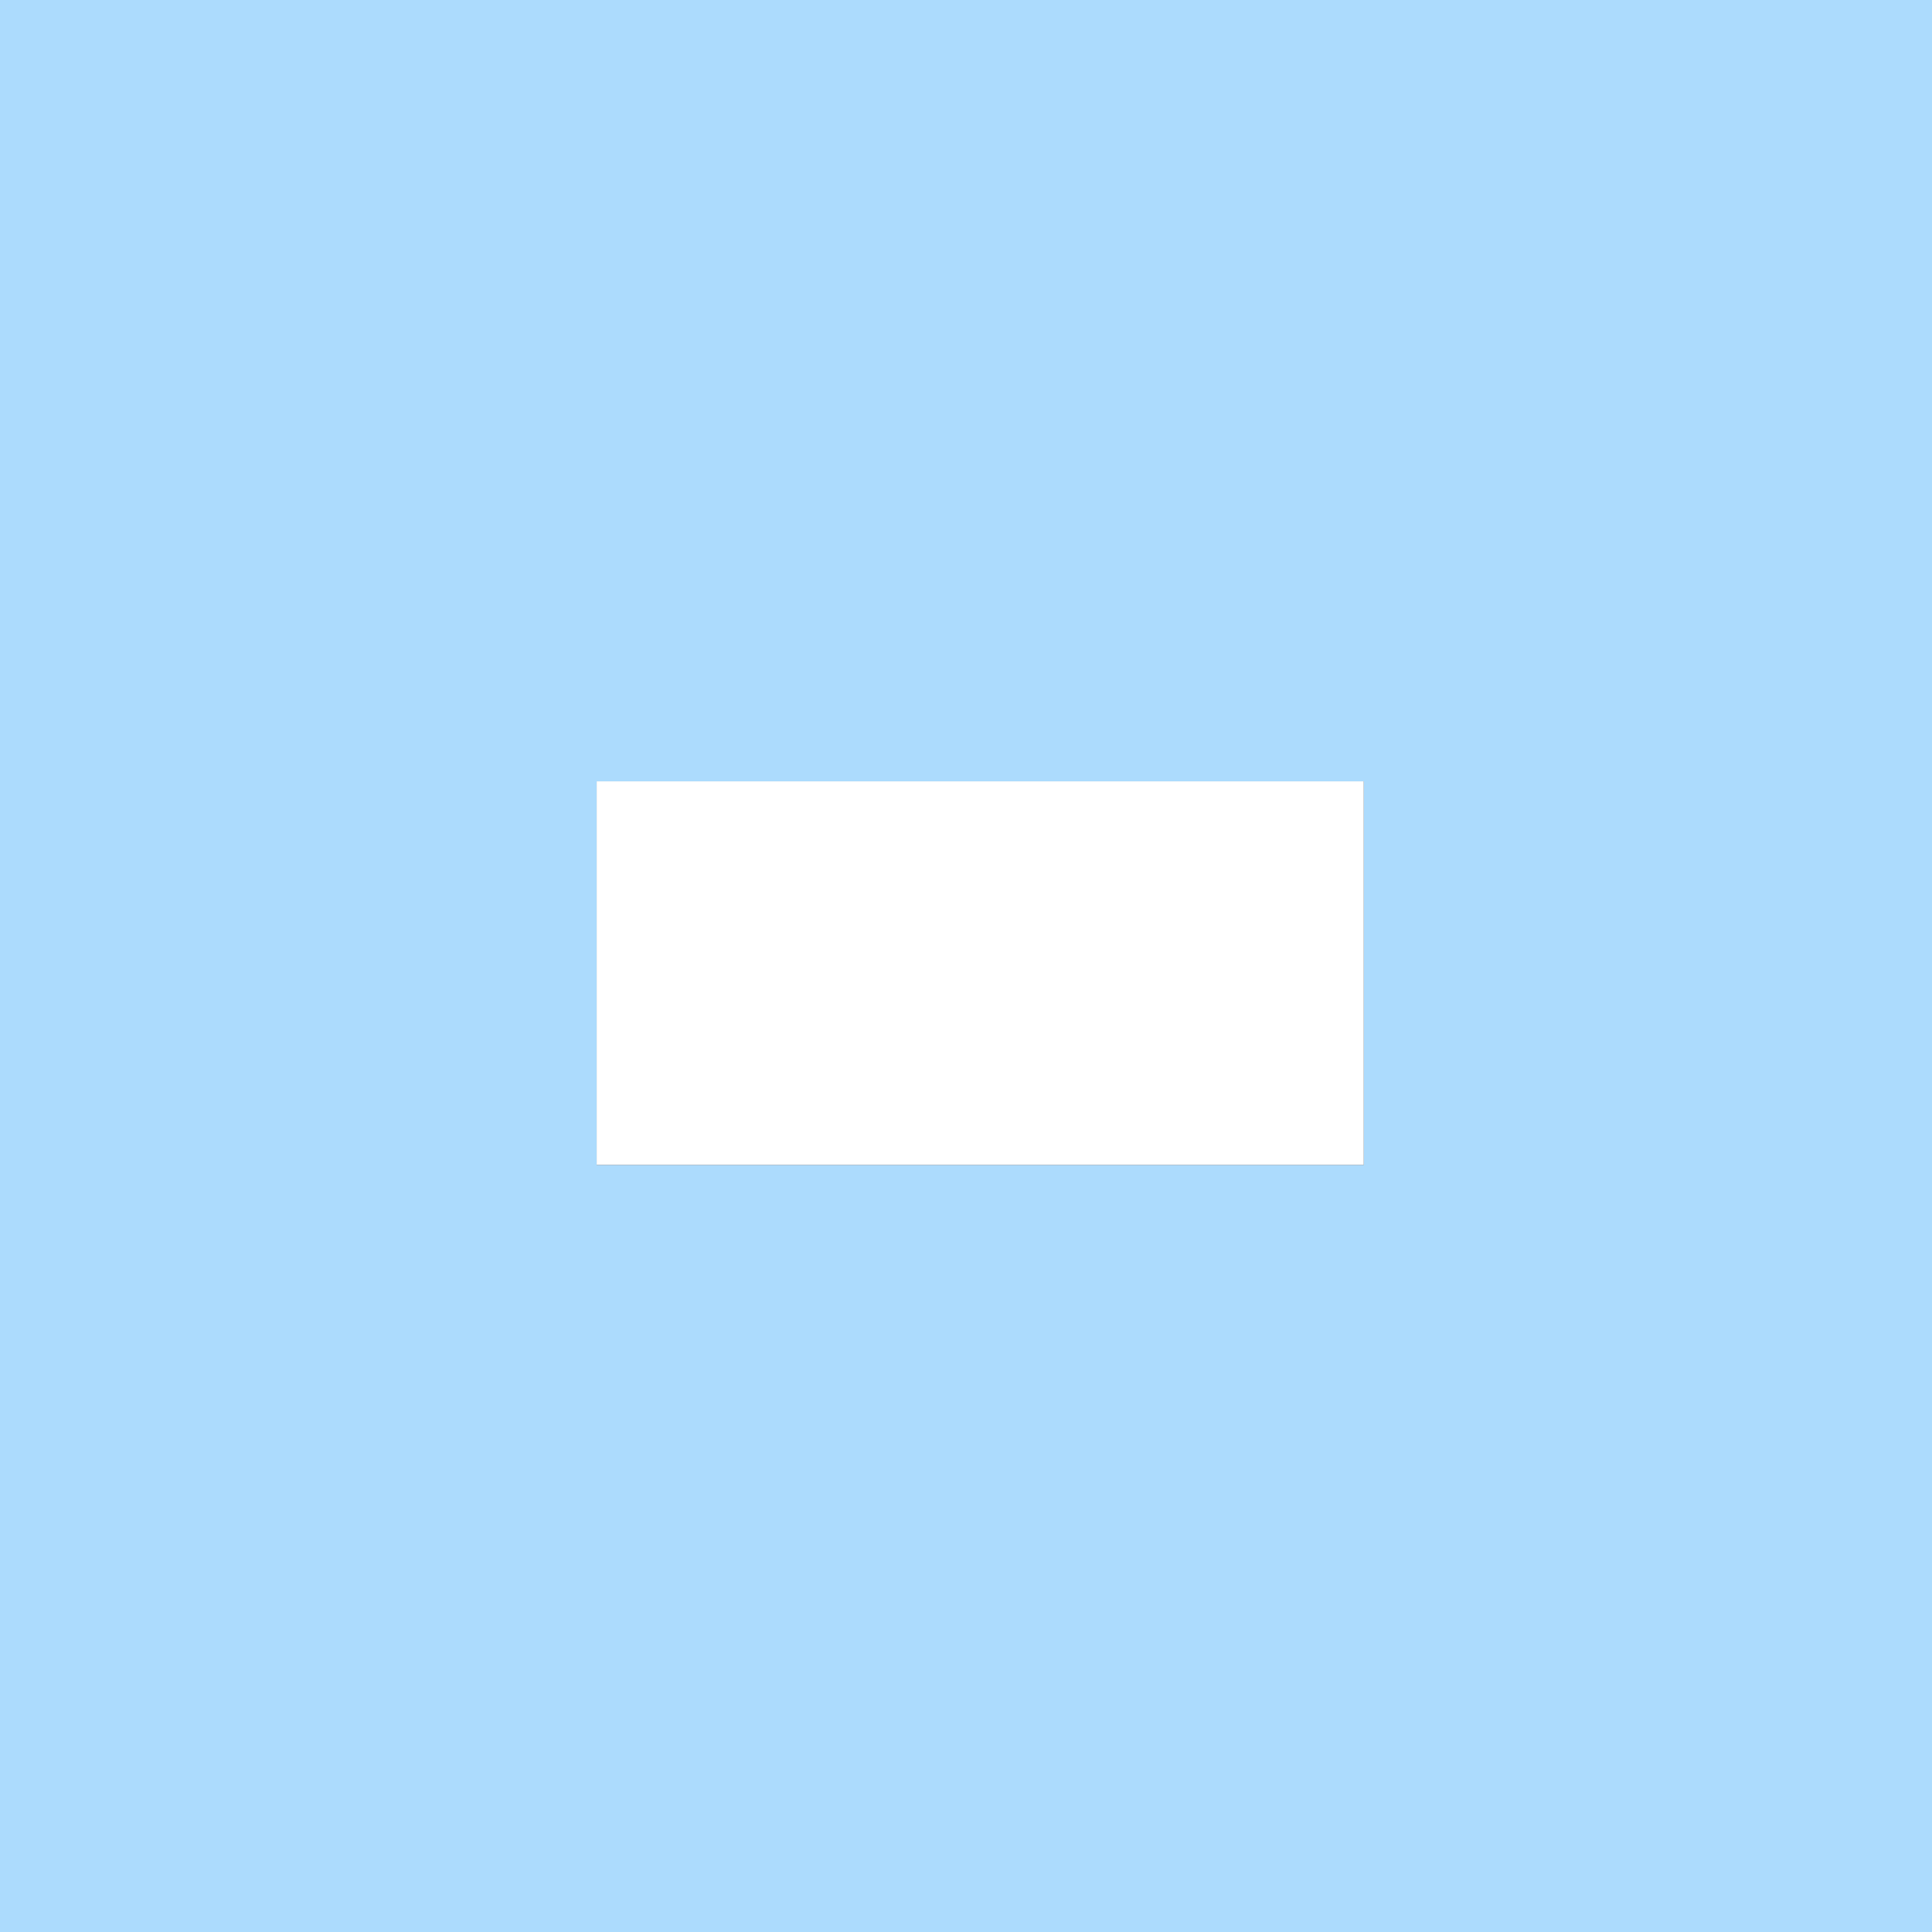
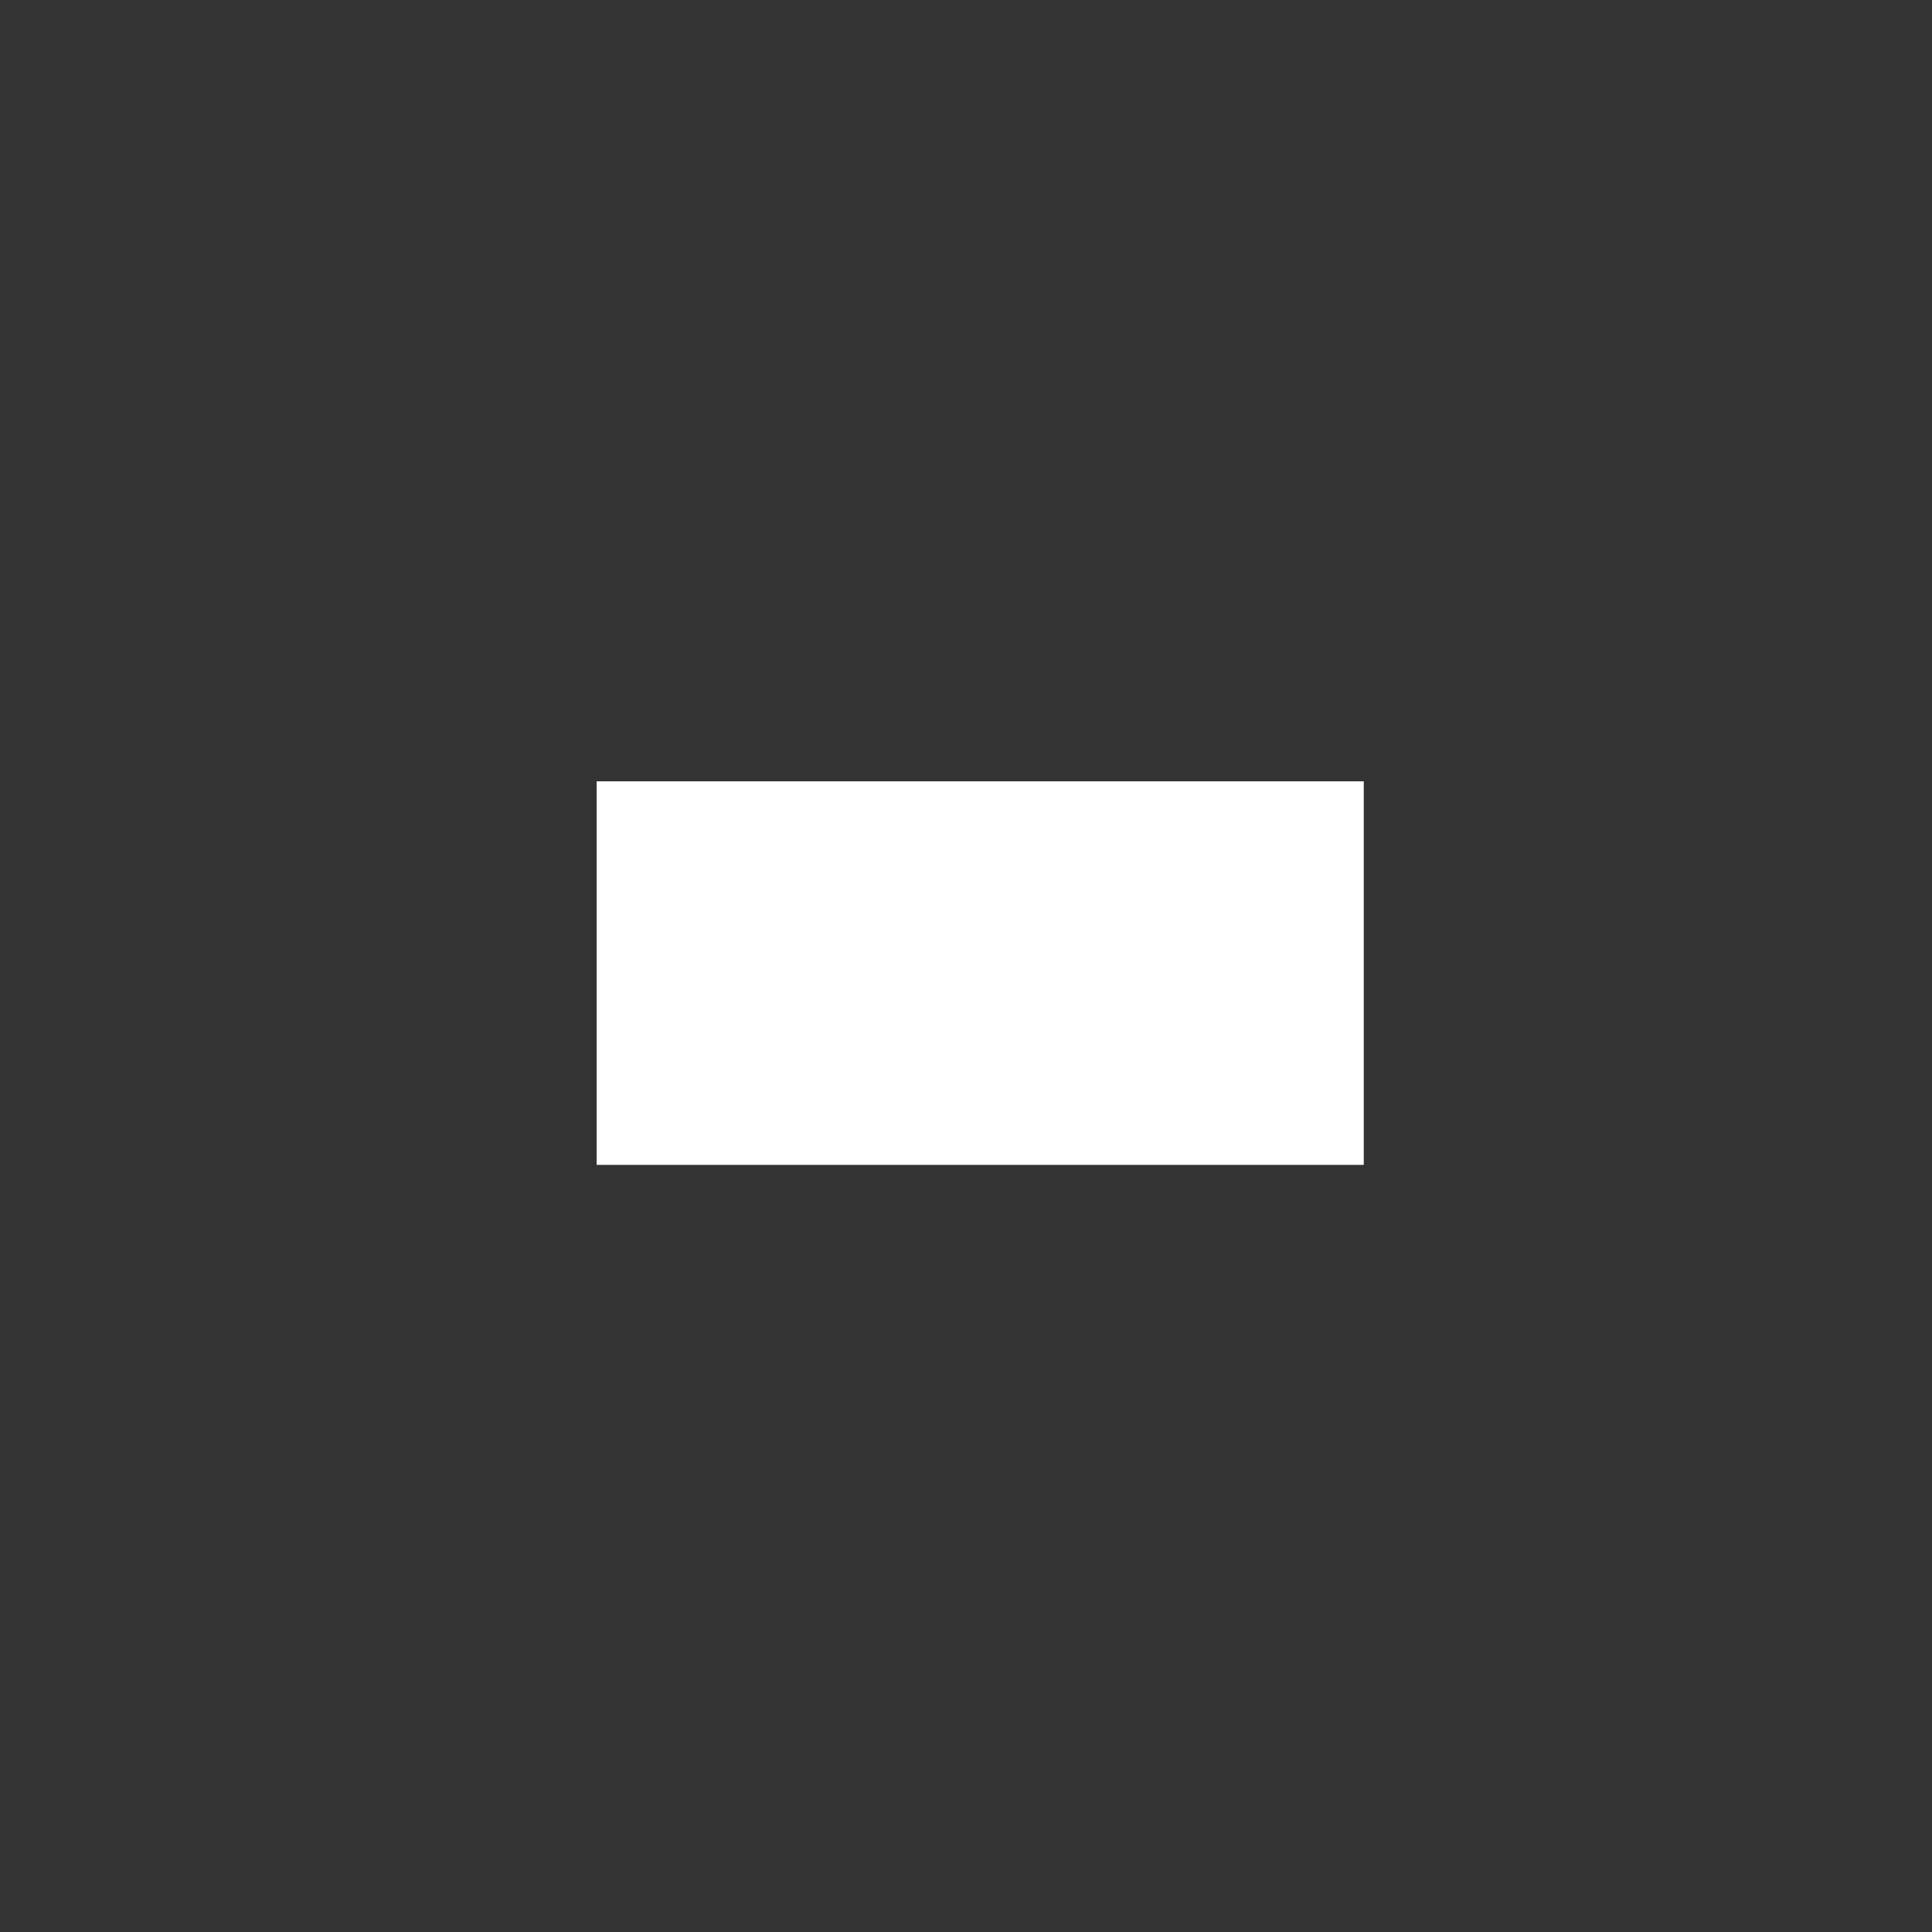
<svg xmlns="http://www.w3.org/2000/svg" height="6.8px" width="6.8px">
  <rect width="100%" height="100%" fill="#333333" stroke="none" />
  <g transform="matrix(1.0, 0.0, 0.0, 1.0, 3.4, 3.0)">
-     <path d="M3.4 -3.0 L3.4 3.8 -3.4 3.8 -3.4 -3.0 3.4 -3.0 M1.4 -0.25 L-1.3 -0.25 -1.3 1.1 1.4 1.1 1.4 -0.25" fill="#acdbfd" fill-rule="evenodd" stroke="none" />
    <path d="M1.4 -0.25 L1.4 1.1 -1.3 1.1 -1.3 -0.25 1.4 -0.25" fill="#ffffff" fill-rule="evenodd" stroke="none" />
  </g>
</svg>